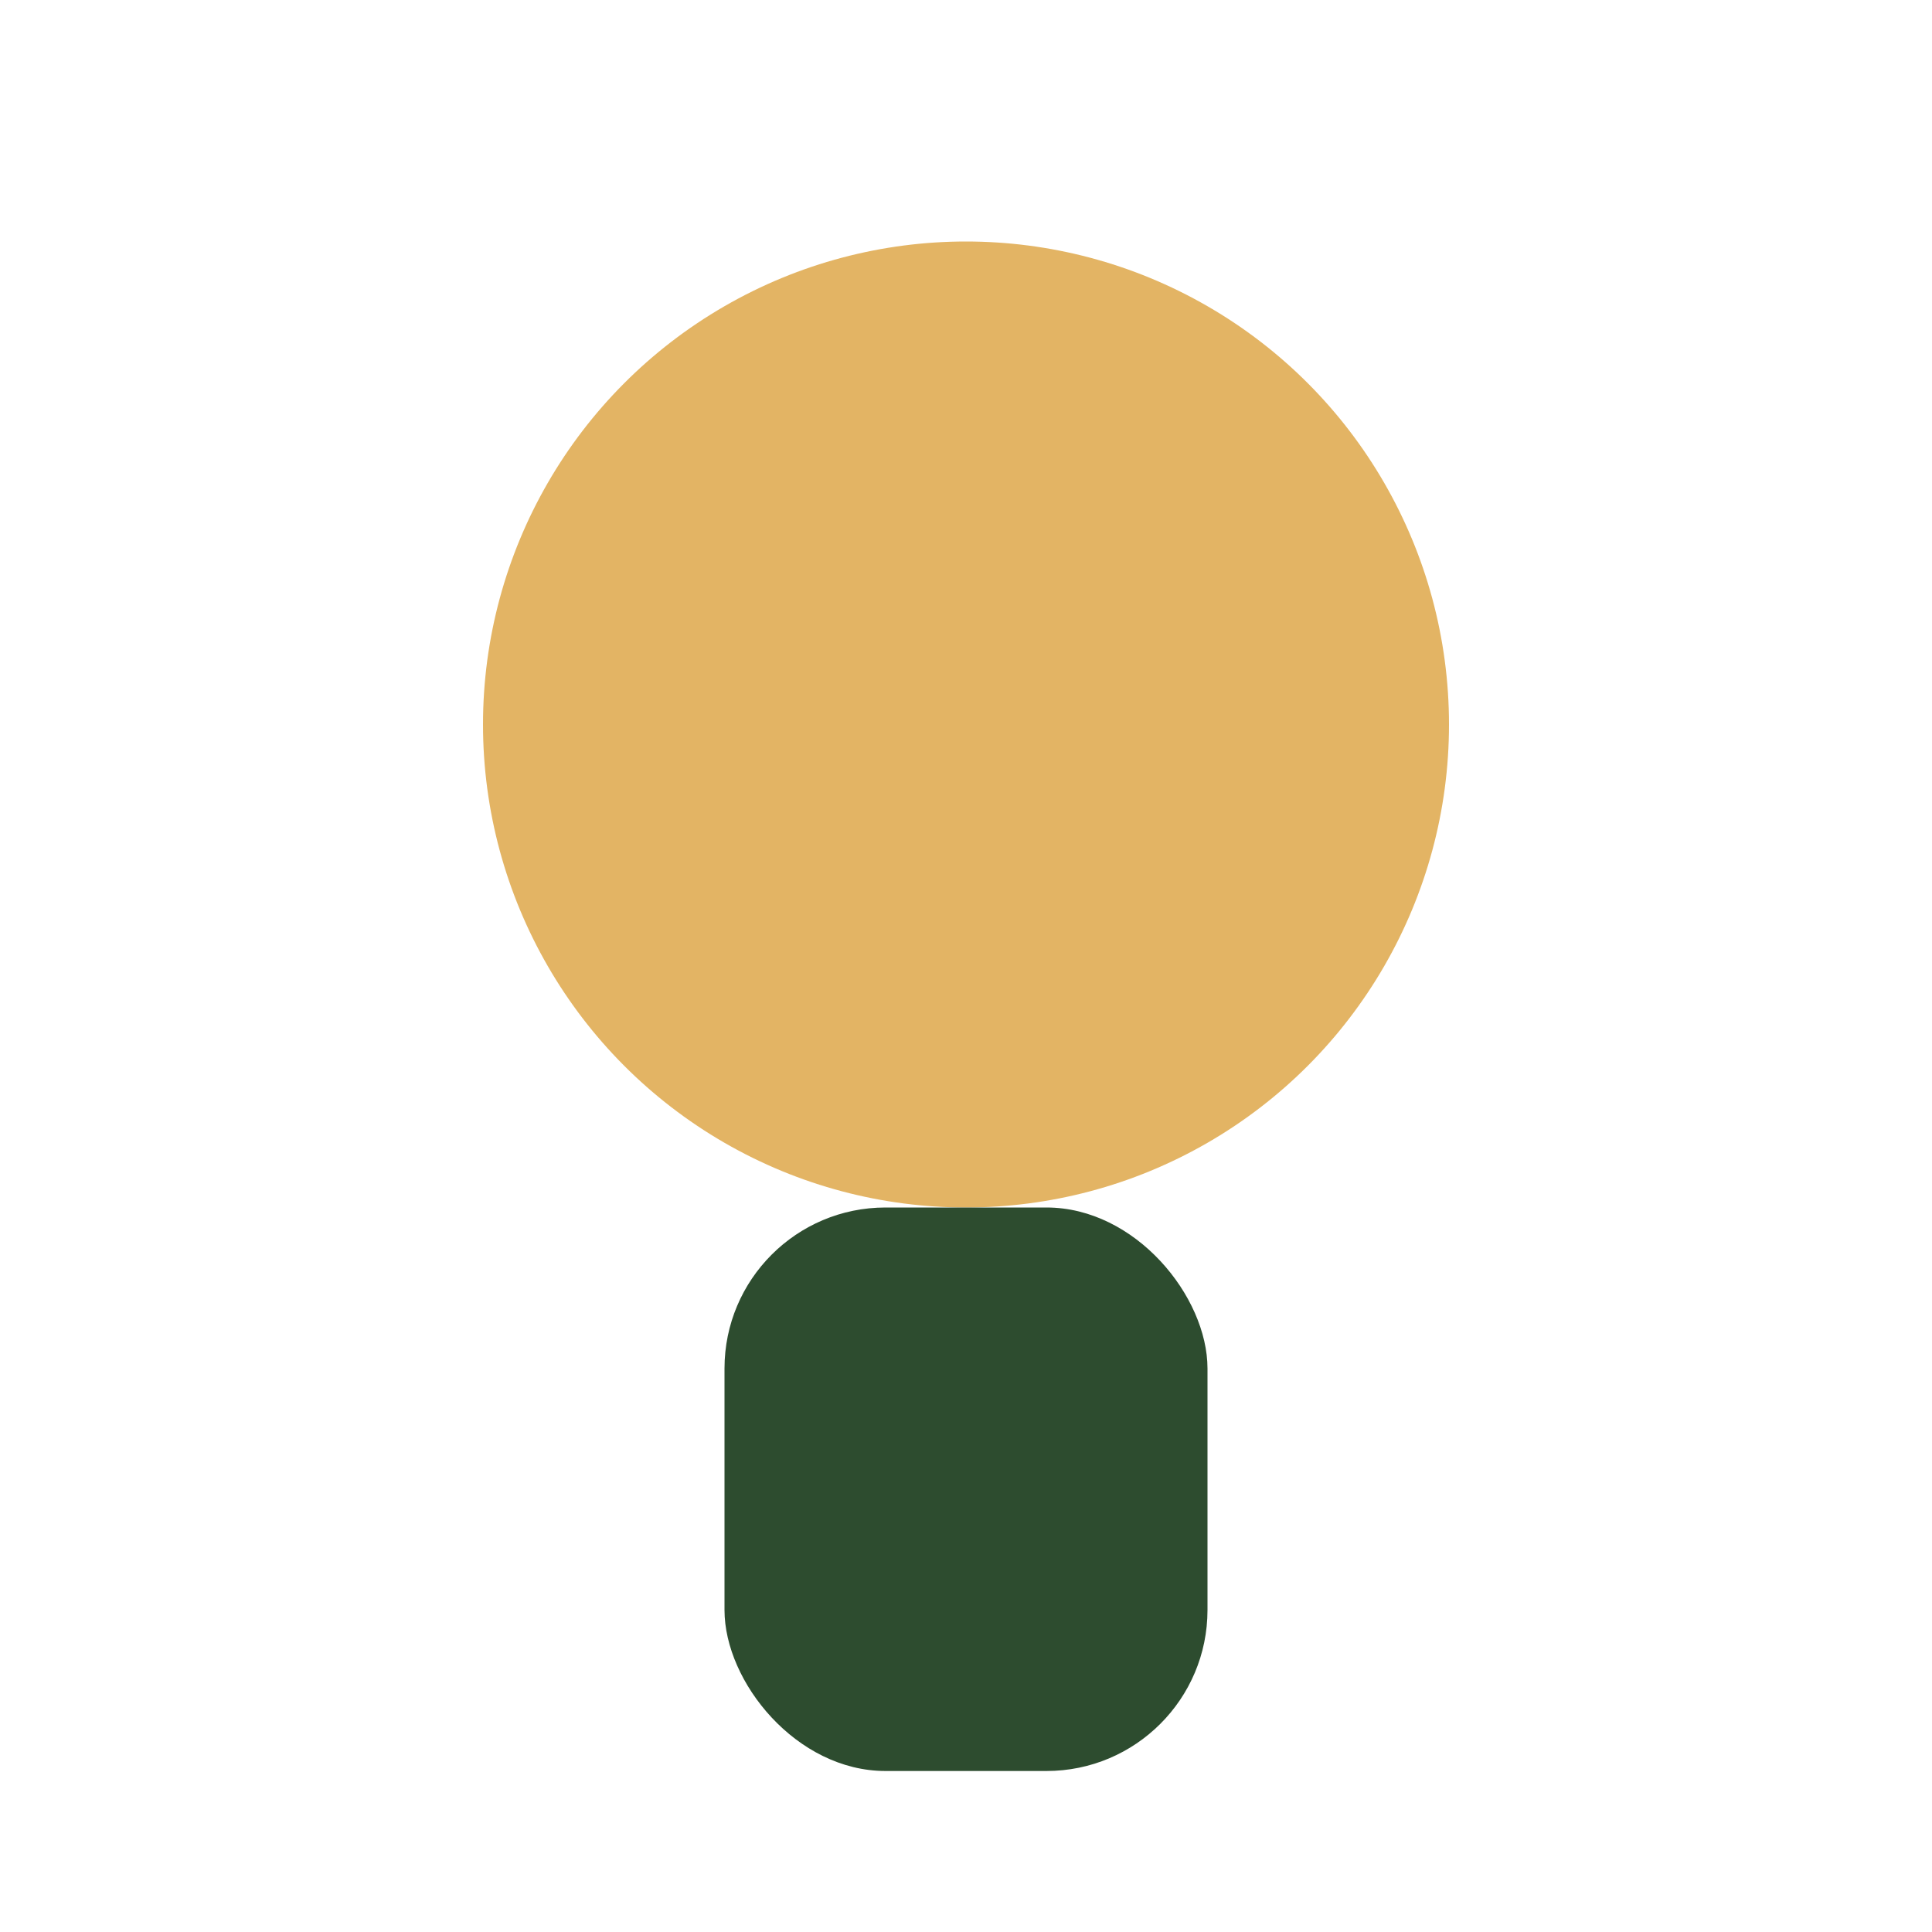
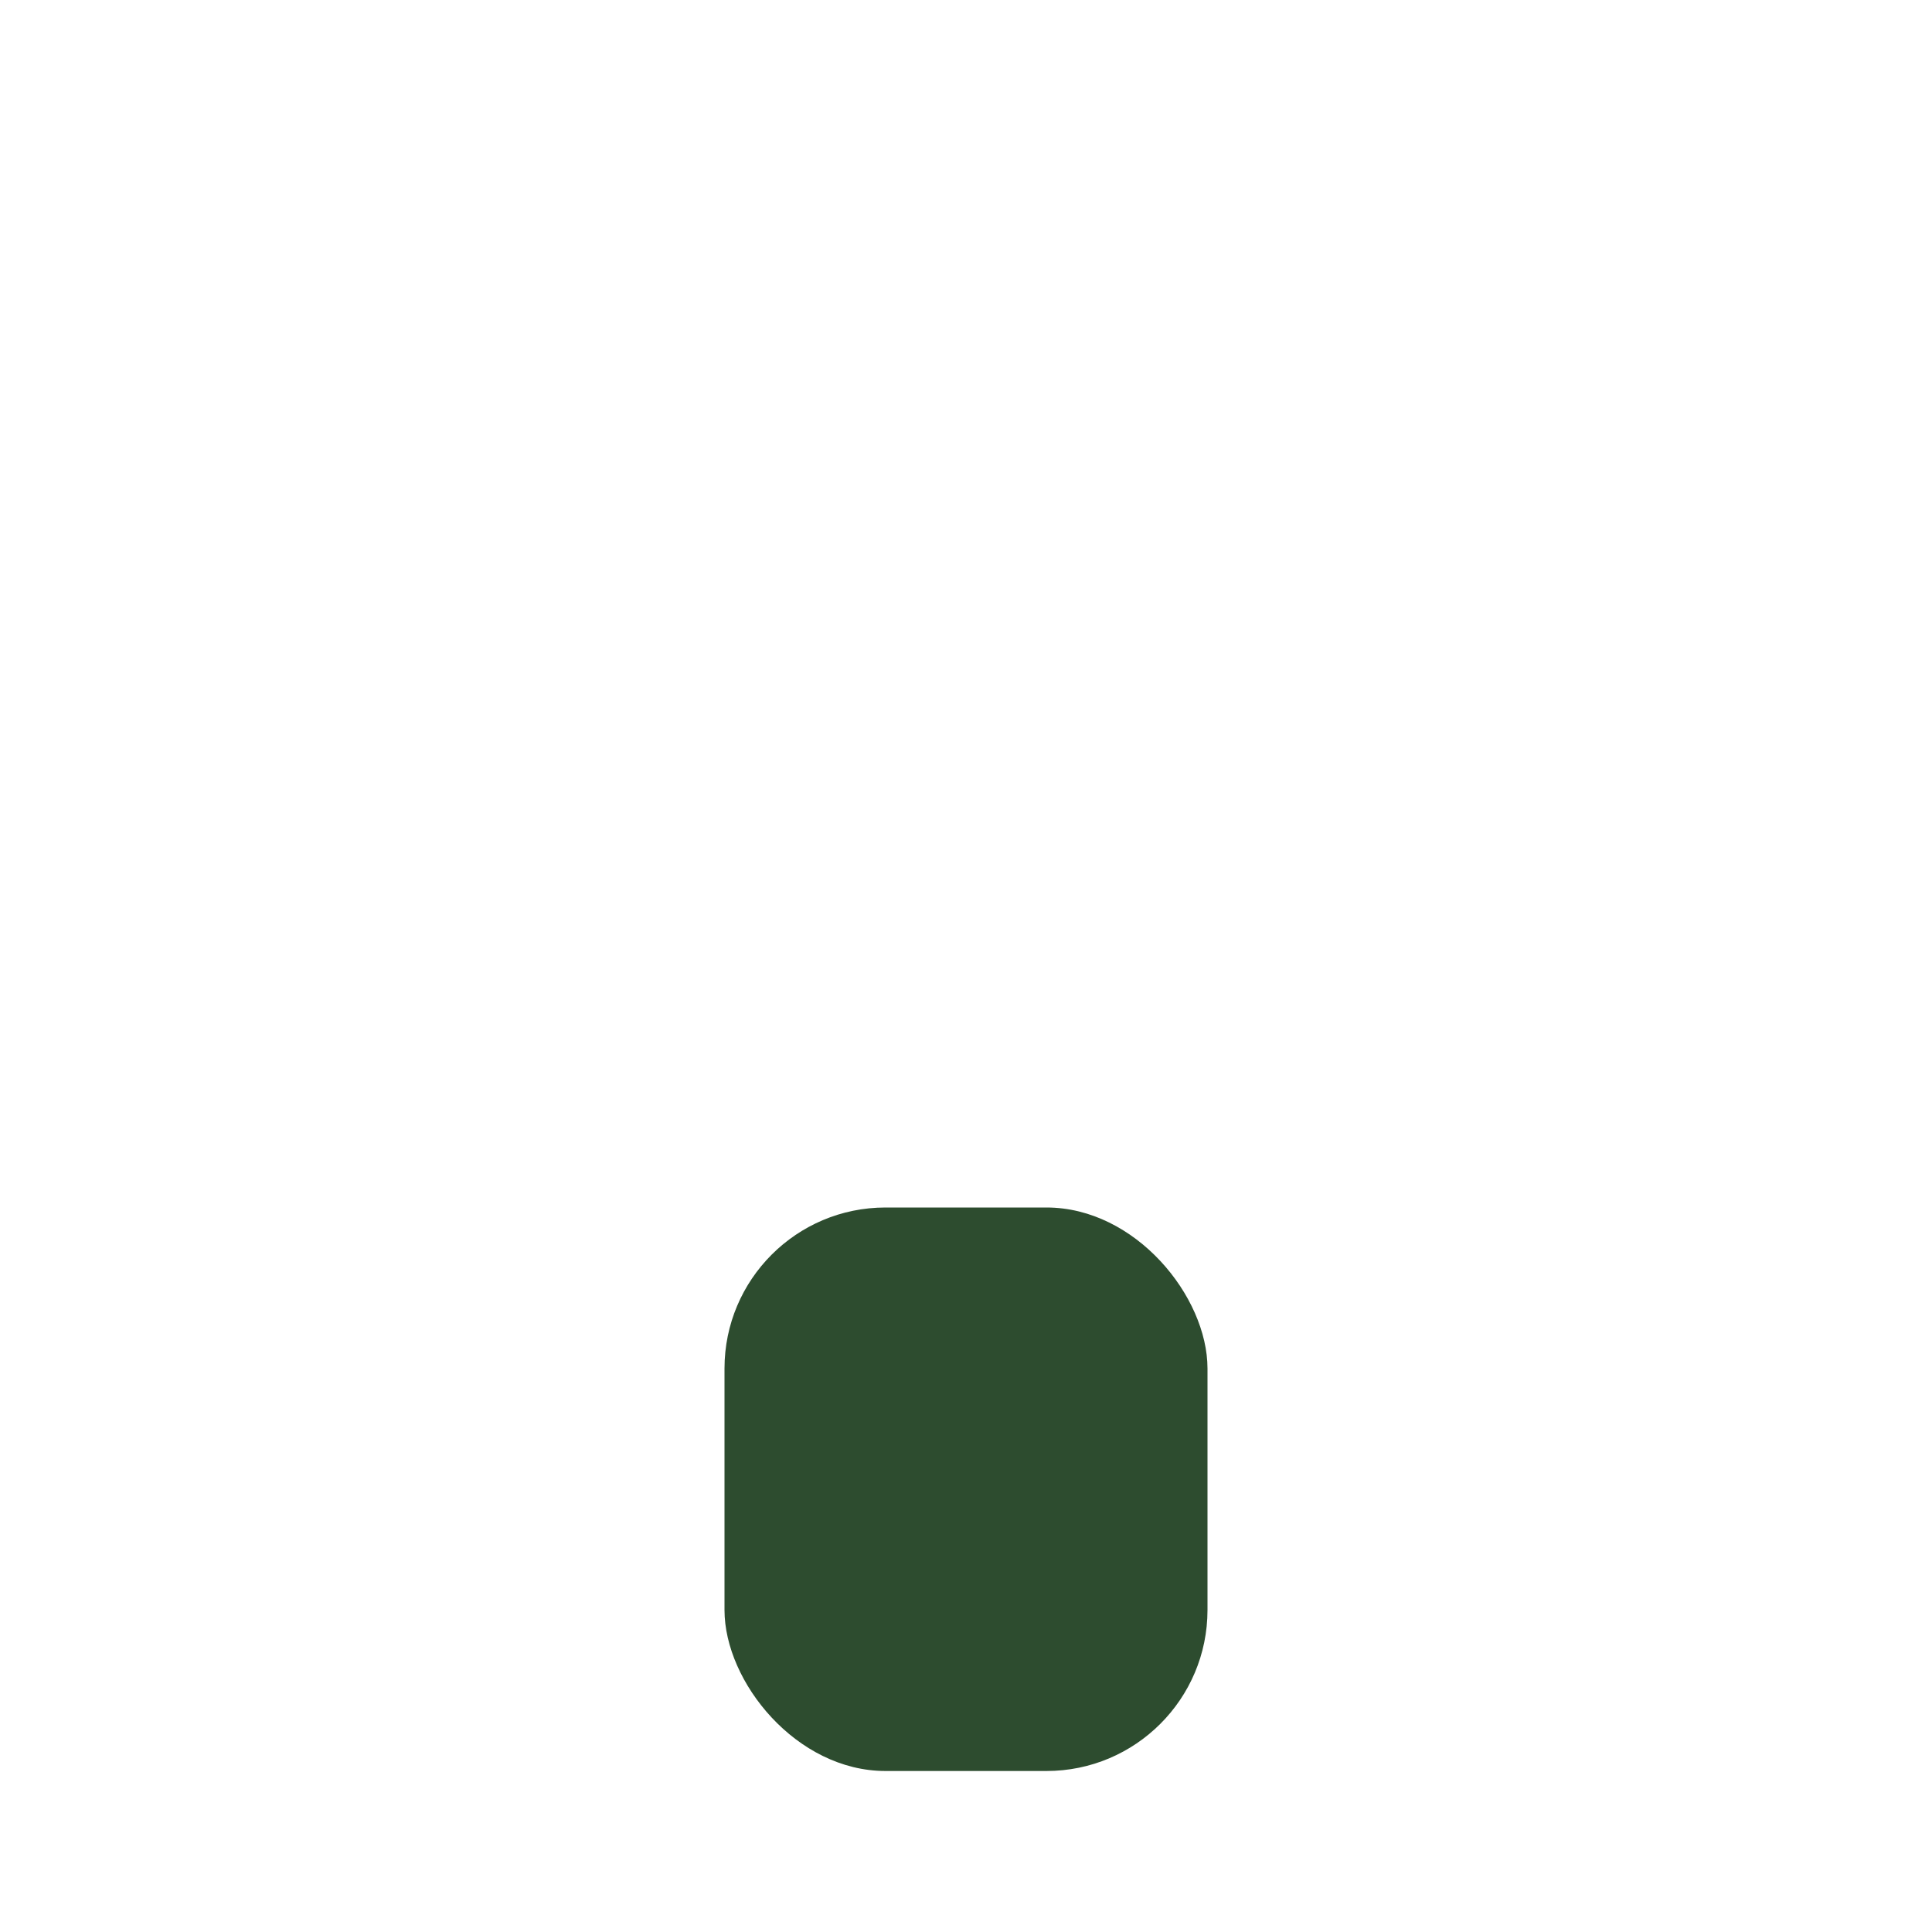
<svg xmlns="http://www.w3.org/2000/svg" viewBox="0 0 24 24" width="24" height="24">
-   <circle cx="12" cy="9" r="6" fill="#E3B464" />
  <rect x="9" y="15" width="6" height="7" rx="2" fill="#2D4C2F" />
</svg>